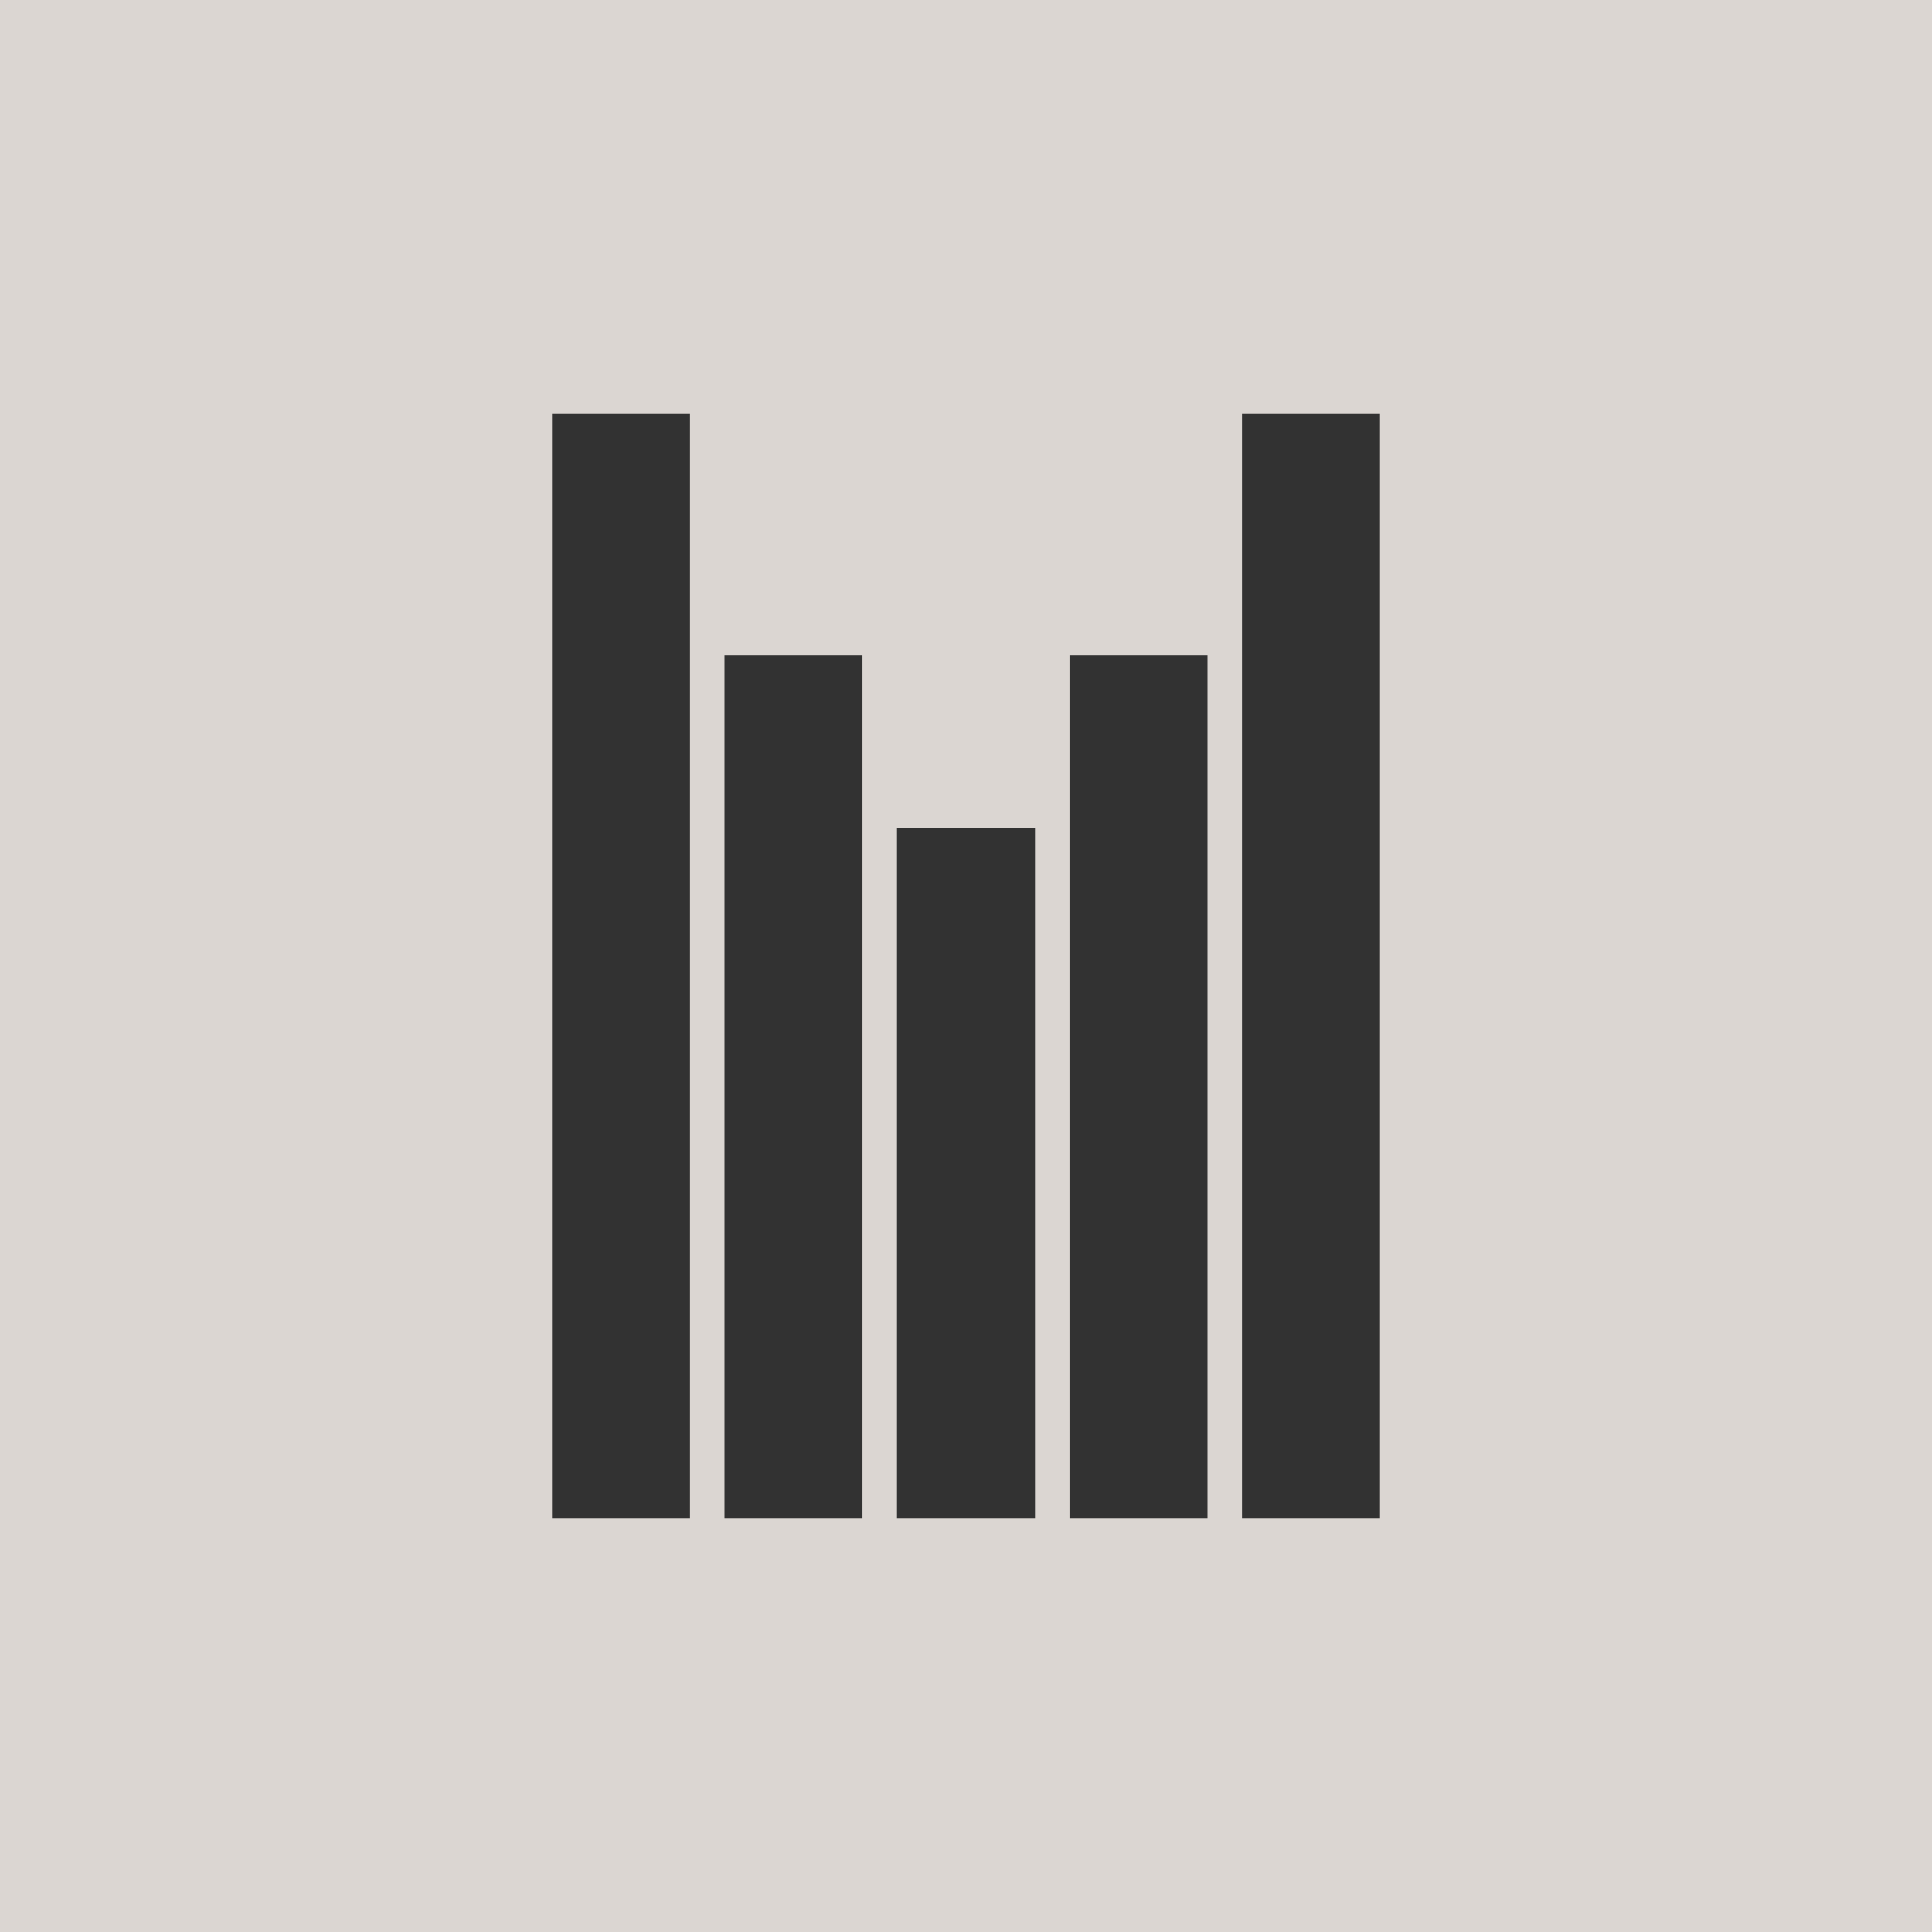
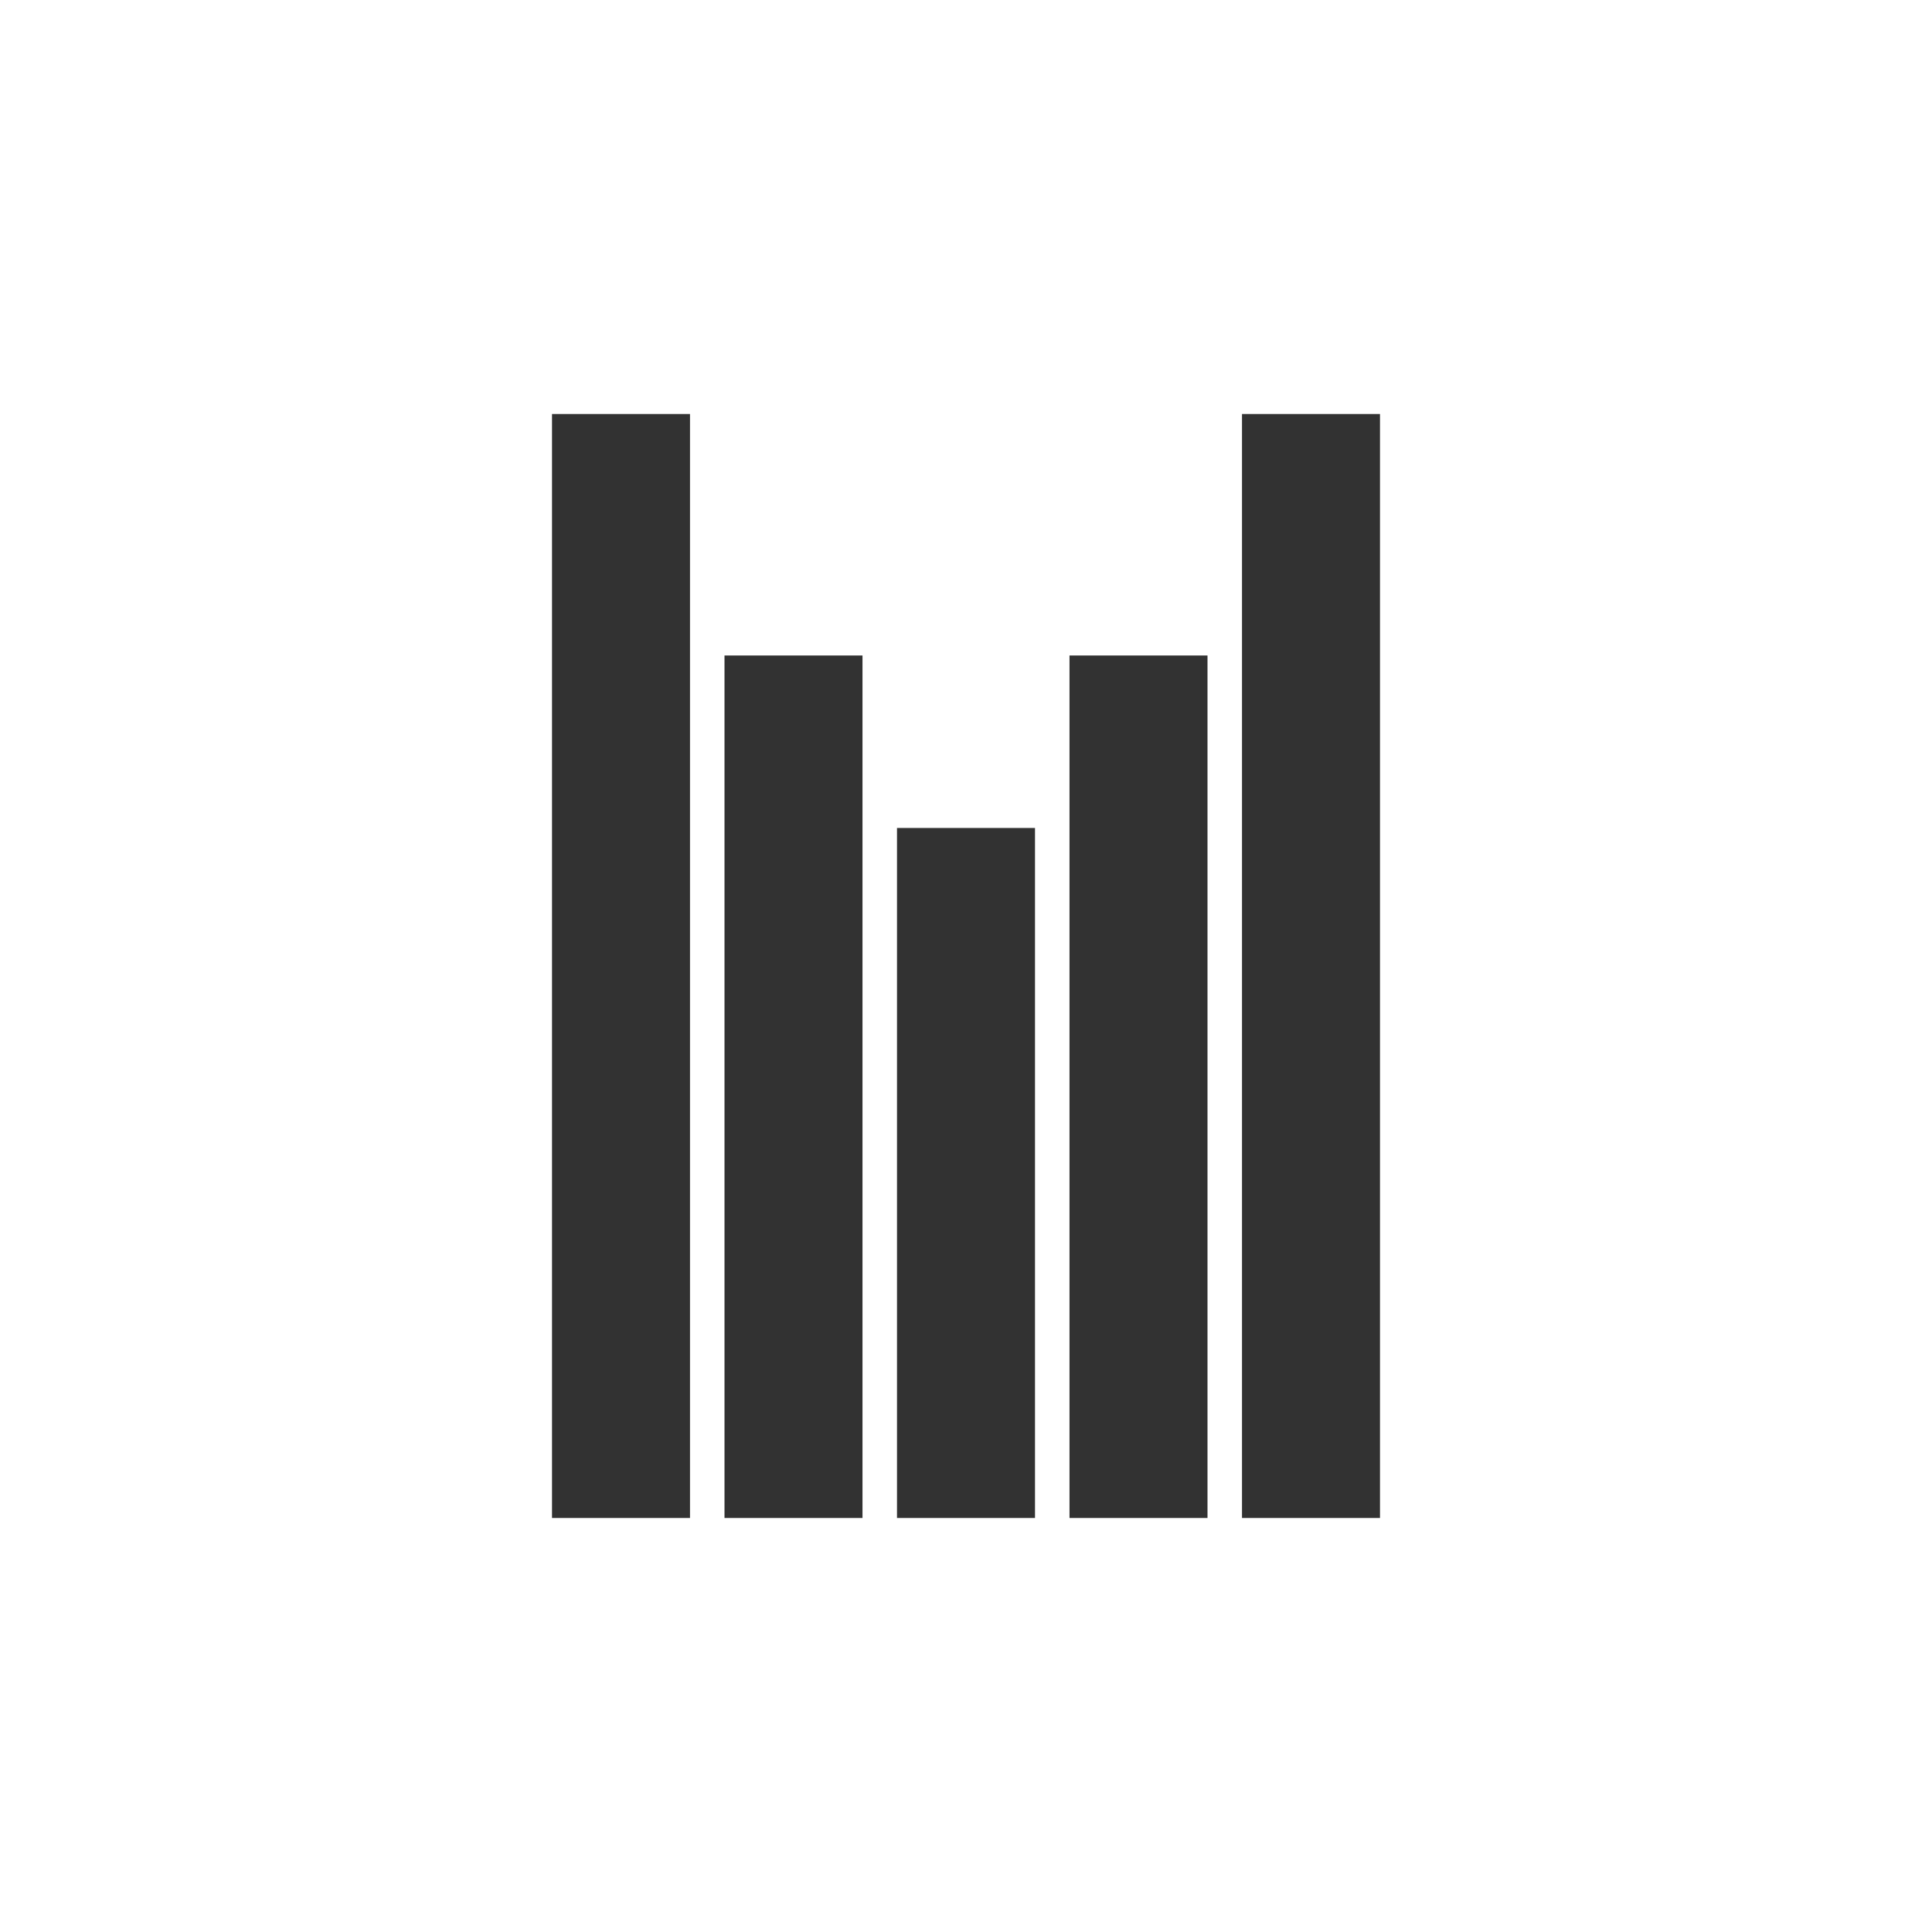
<svg xmlns="http://www.w3.org/2000/svg" width="56" height="56" viewBox="0 0 56 56">
-   <path fill="#DBD6D2" d="M0 0h56v56H0z" />
-   <path d="M16 12h4v32h-4V12Zm20 0h4v32h-4V12Zm-1 7h-4v25h4V19Zm-14 0h4v25h-4V19Zm9 5h-4v20h4V24Z" fill="#323232" />
+   <path d="M16 12h4v32h-4V12Zm20 0h4v32h-4V12Zm-1 7h-4v25h4V19Zm-14 0h4v25h-4V19Zm9 5h-4v20h4Z" fill="#323232" />
</svg>